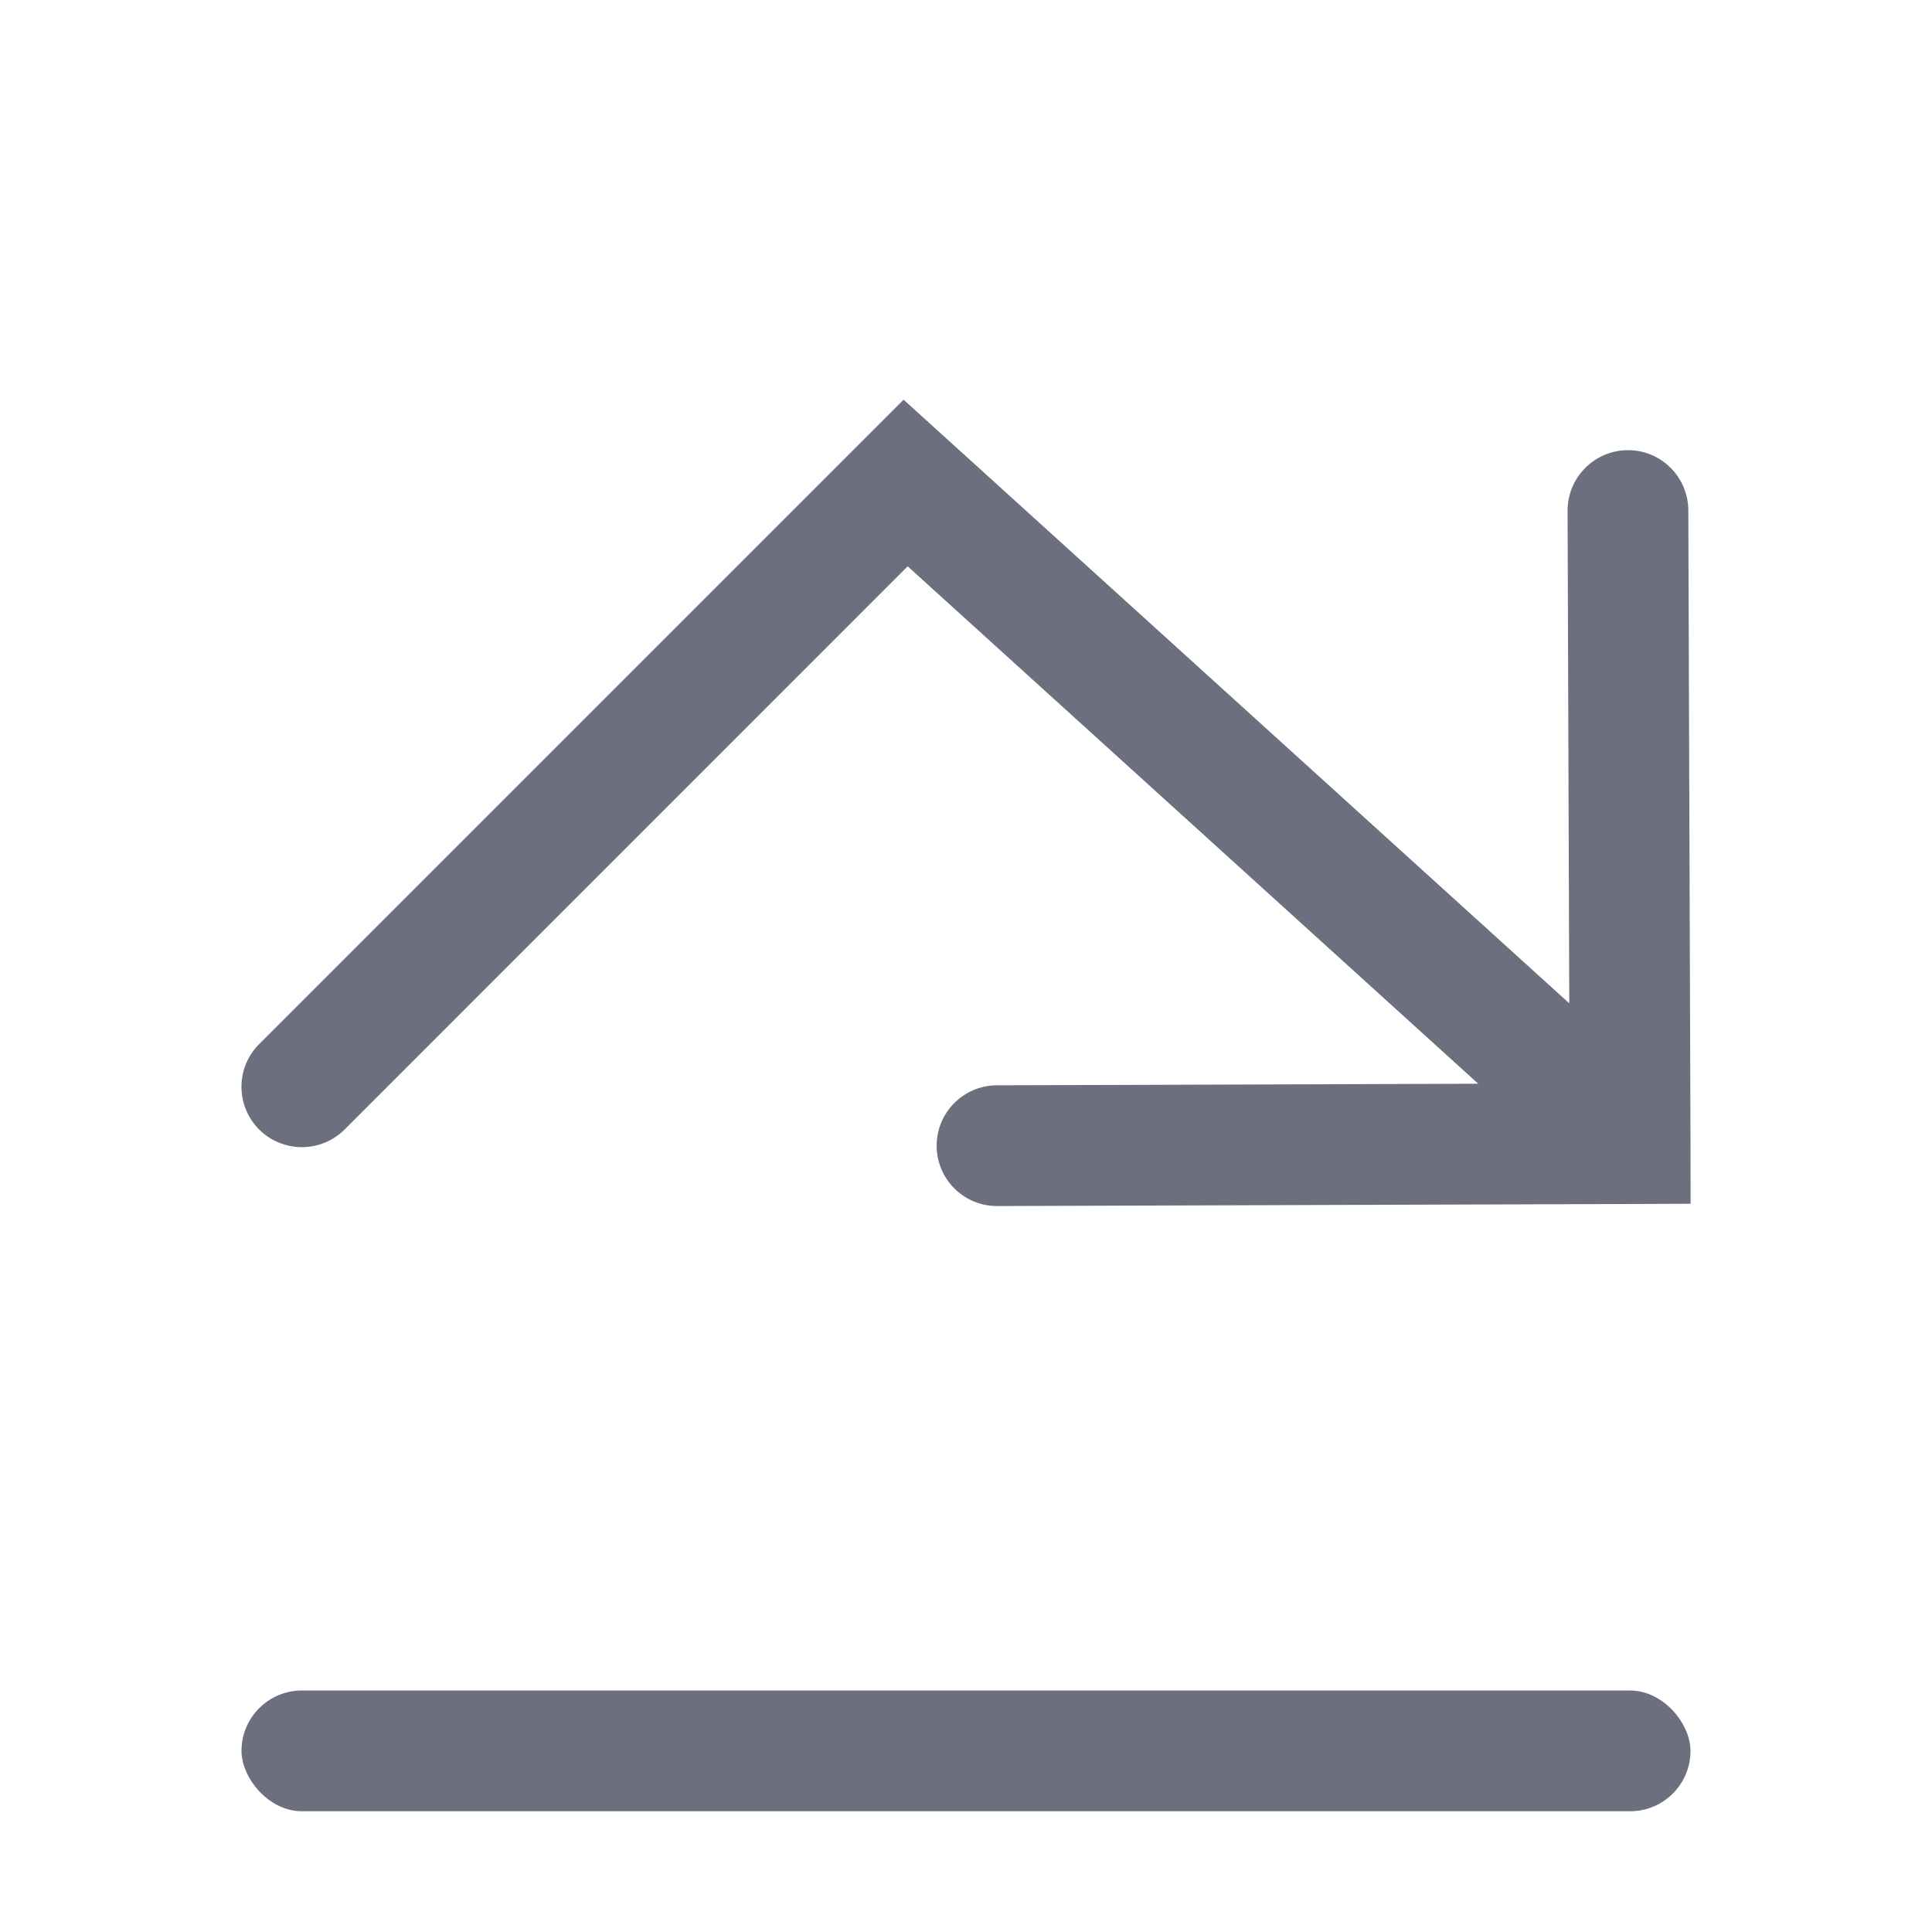
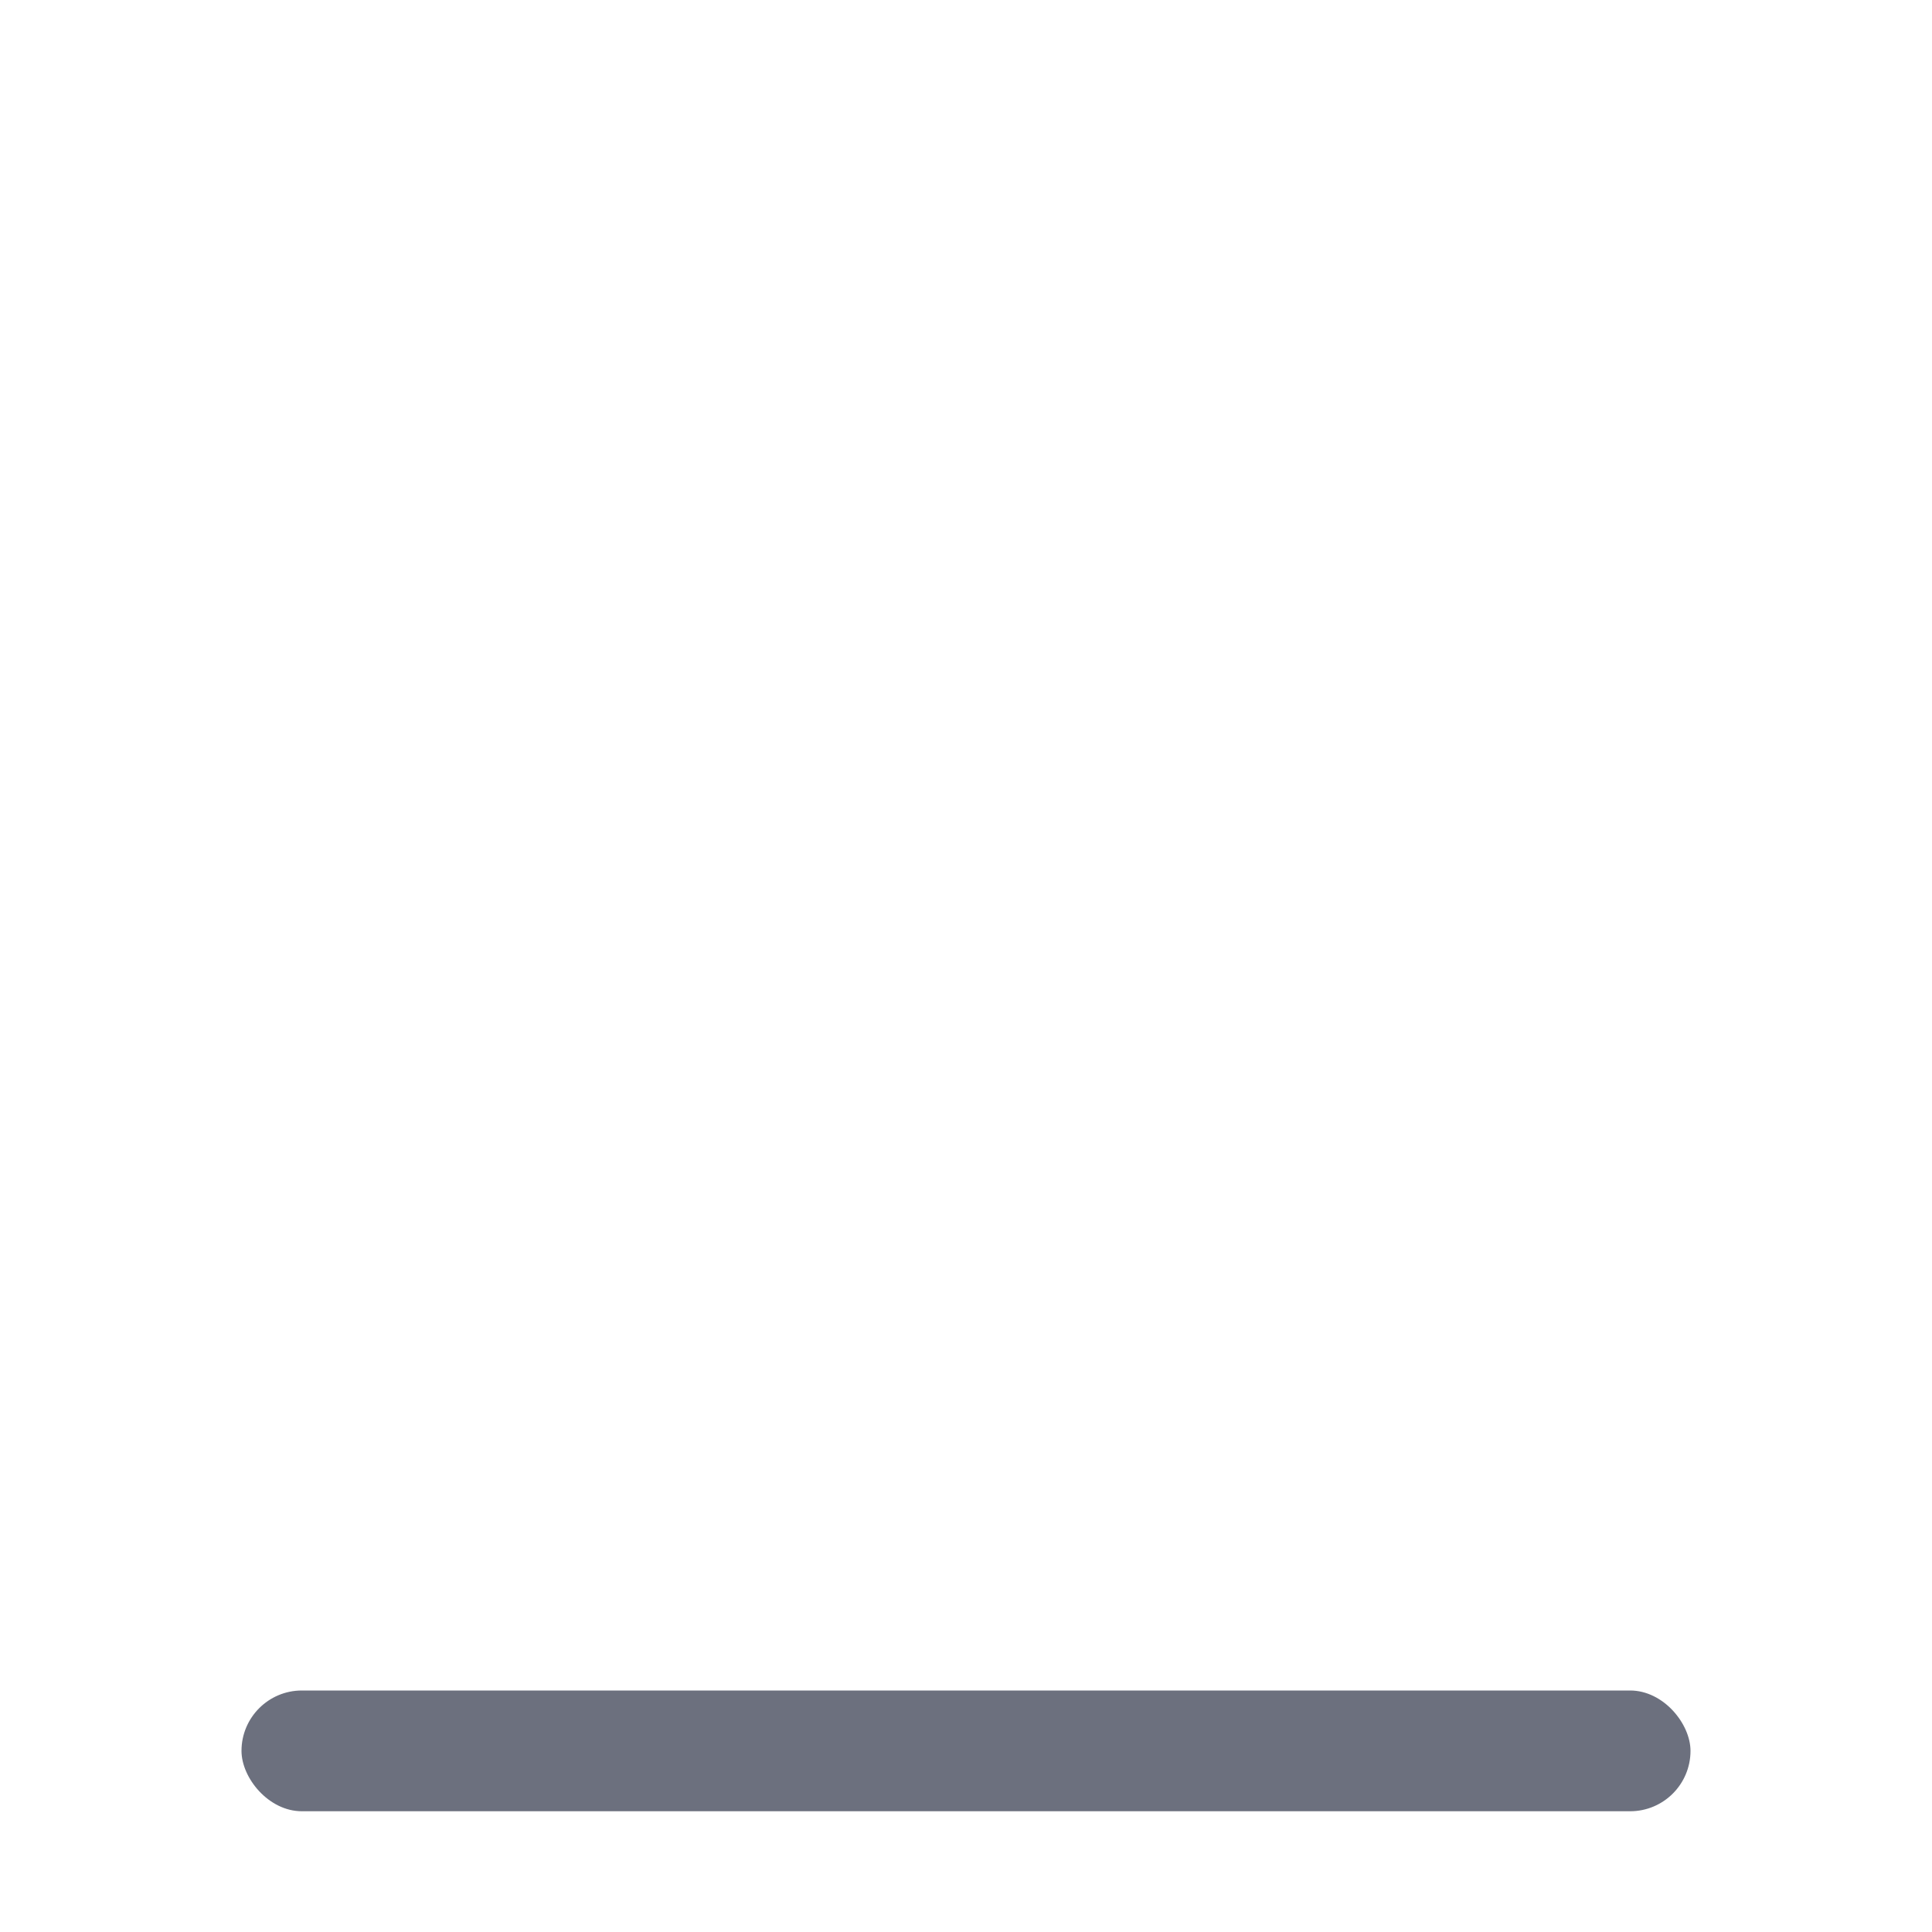
<svg xmlns="http://www.w3.org/2000/svg" width="16" height="16" viewBox="0 0 16 16" fill="none">
  <rect x="2" y="14" width="12" height="1" rx="0.5" fill="#6C707E" />
-   <path fill-rule="evenodd" clip-rule="evenodd" d="M13.982 4.227C13.981 3.951 13.757 3.727 13.481 3.728C13.205 3.729 12.981 3.954 12.982 4.23L12.996 8.309L7.836 3.63L7.483 3.31L7.146 3.647L2.146 8.647C1.951 8.842 1.951 9.158 2.146 9.354C2.342 9.549 2.658 9.549 2.854 9.354L7.517 4.69L12.242 8.975L8.255 8.988C7.979 8.989 7.756 9.214 7.757 9.49C7.758 9.766 7.982 9.989 8.259 9.988L13.501 9.971L14.001 9.969L14 9.469L13.982 4.227Z" fill="#6C707E" />
</svg>